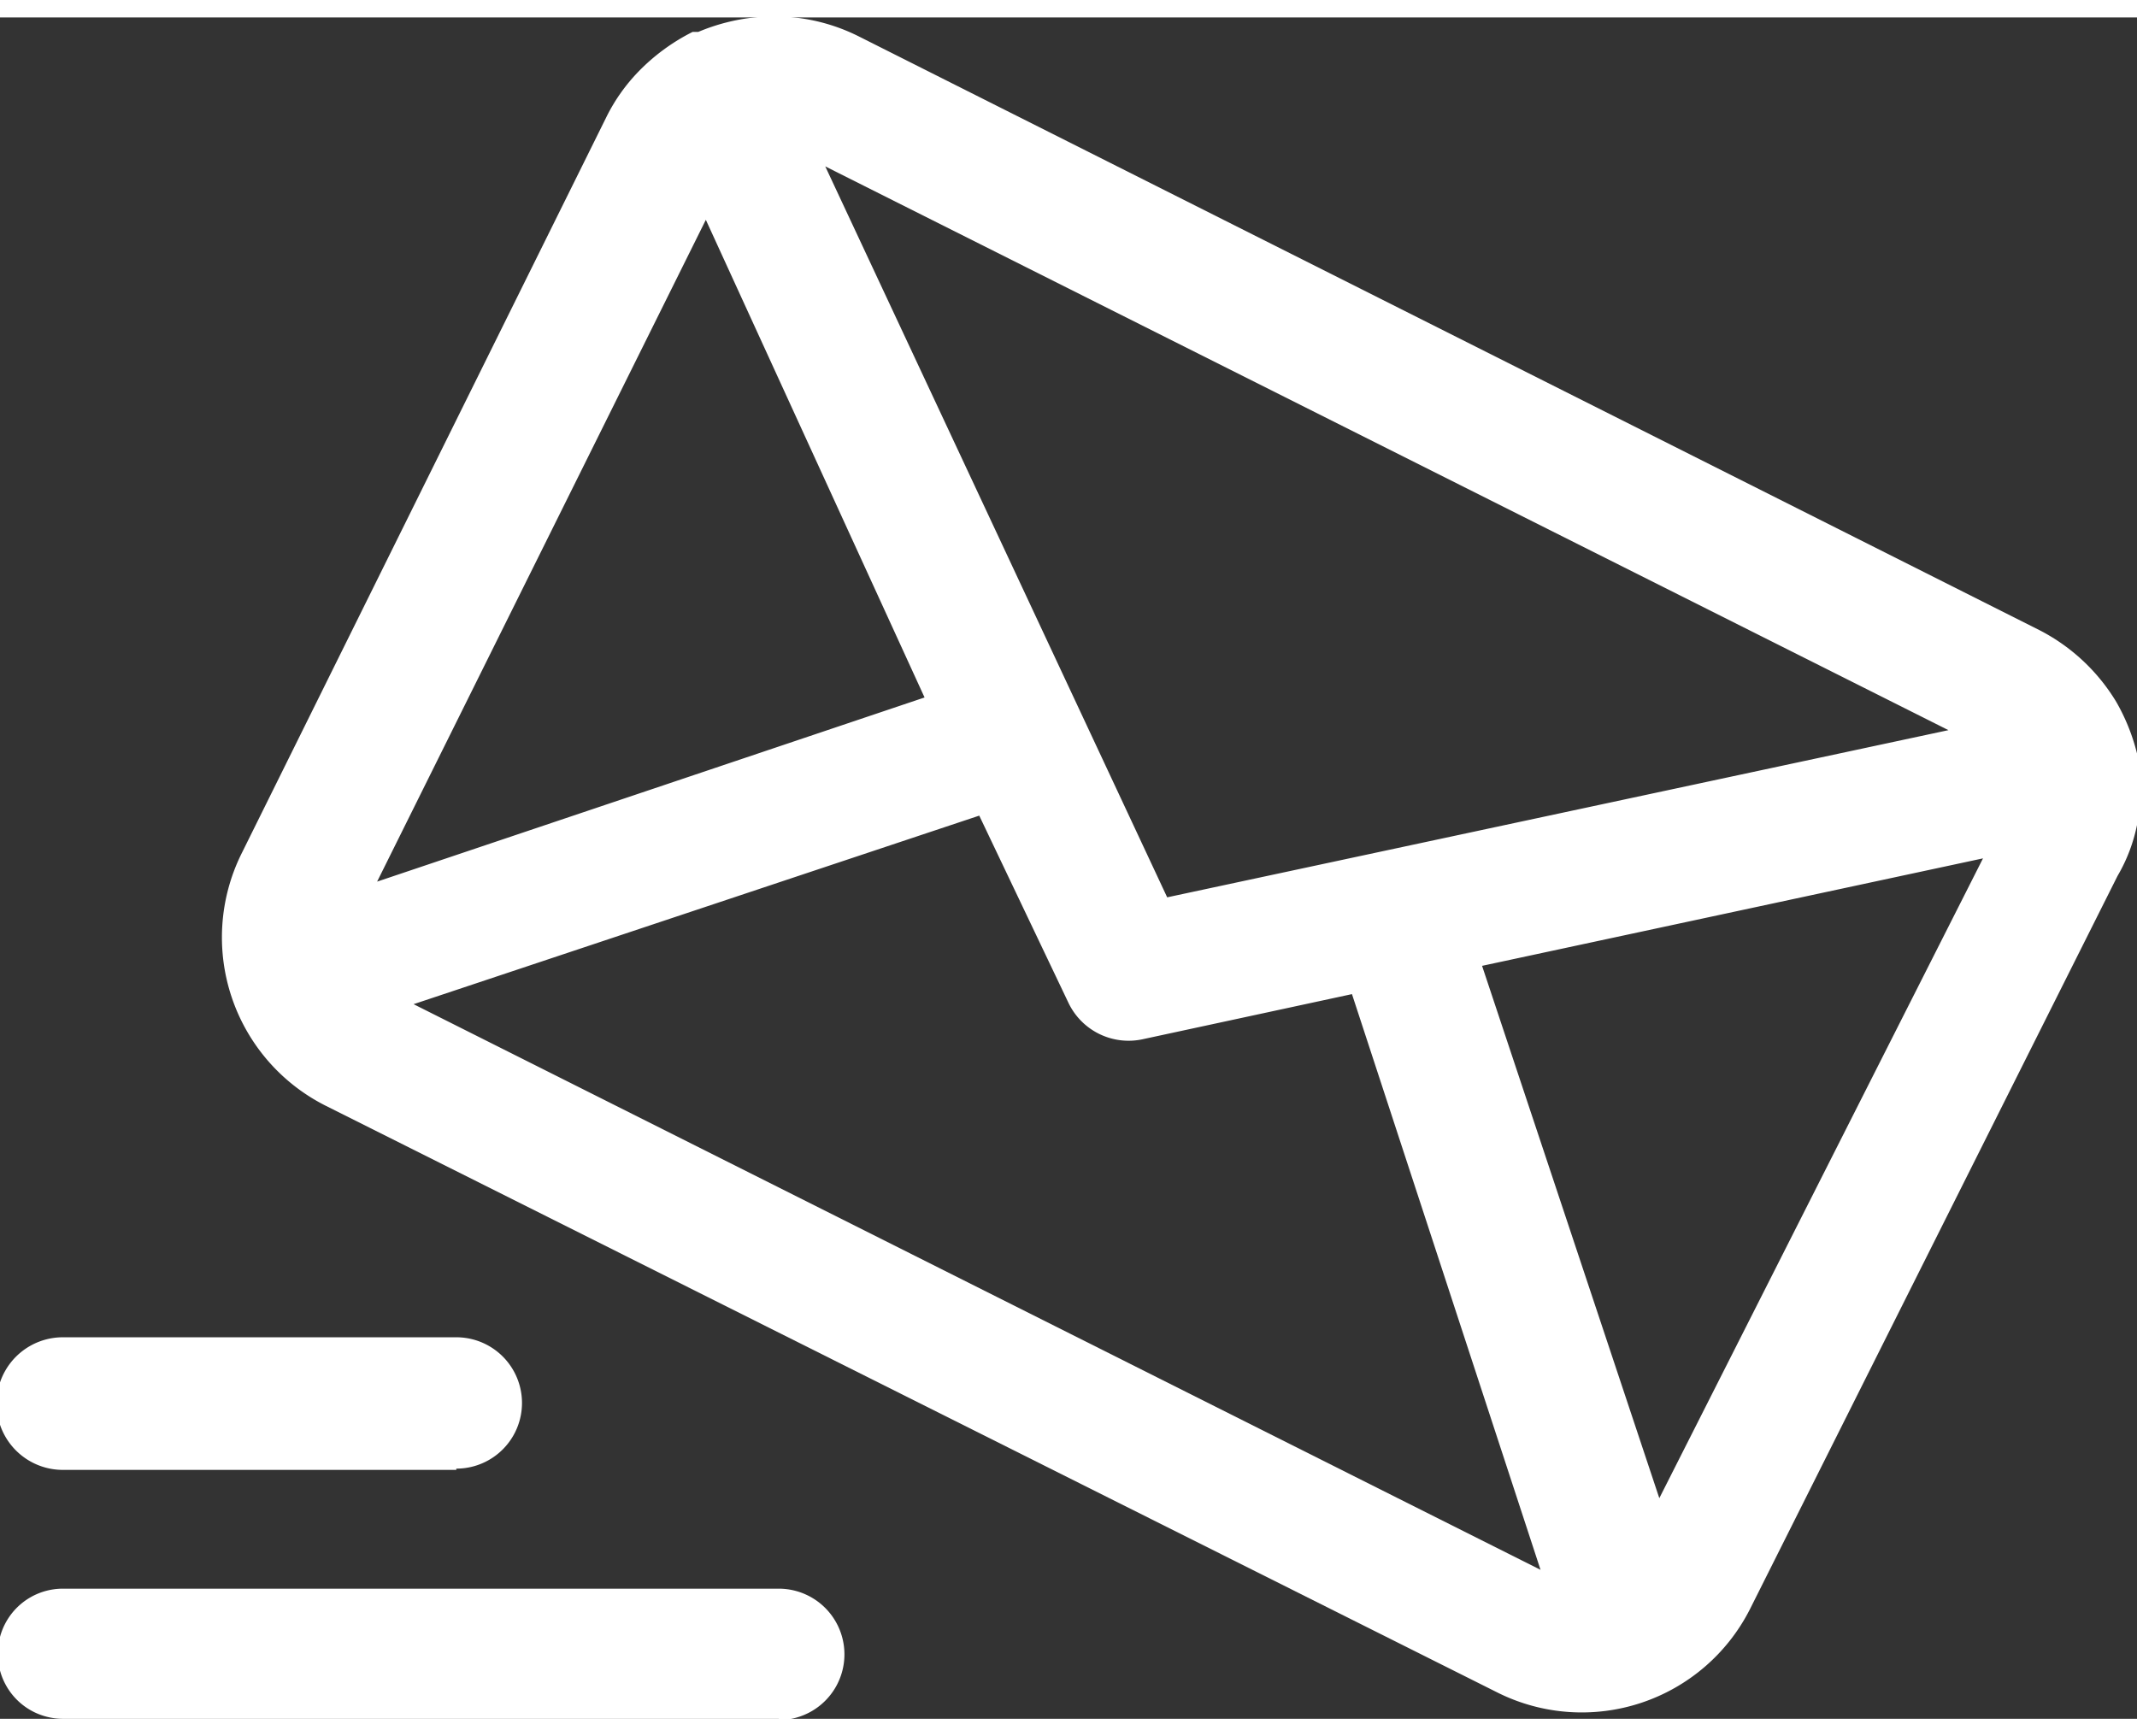
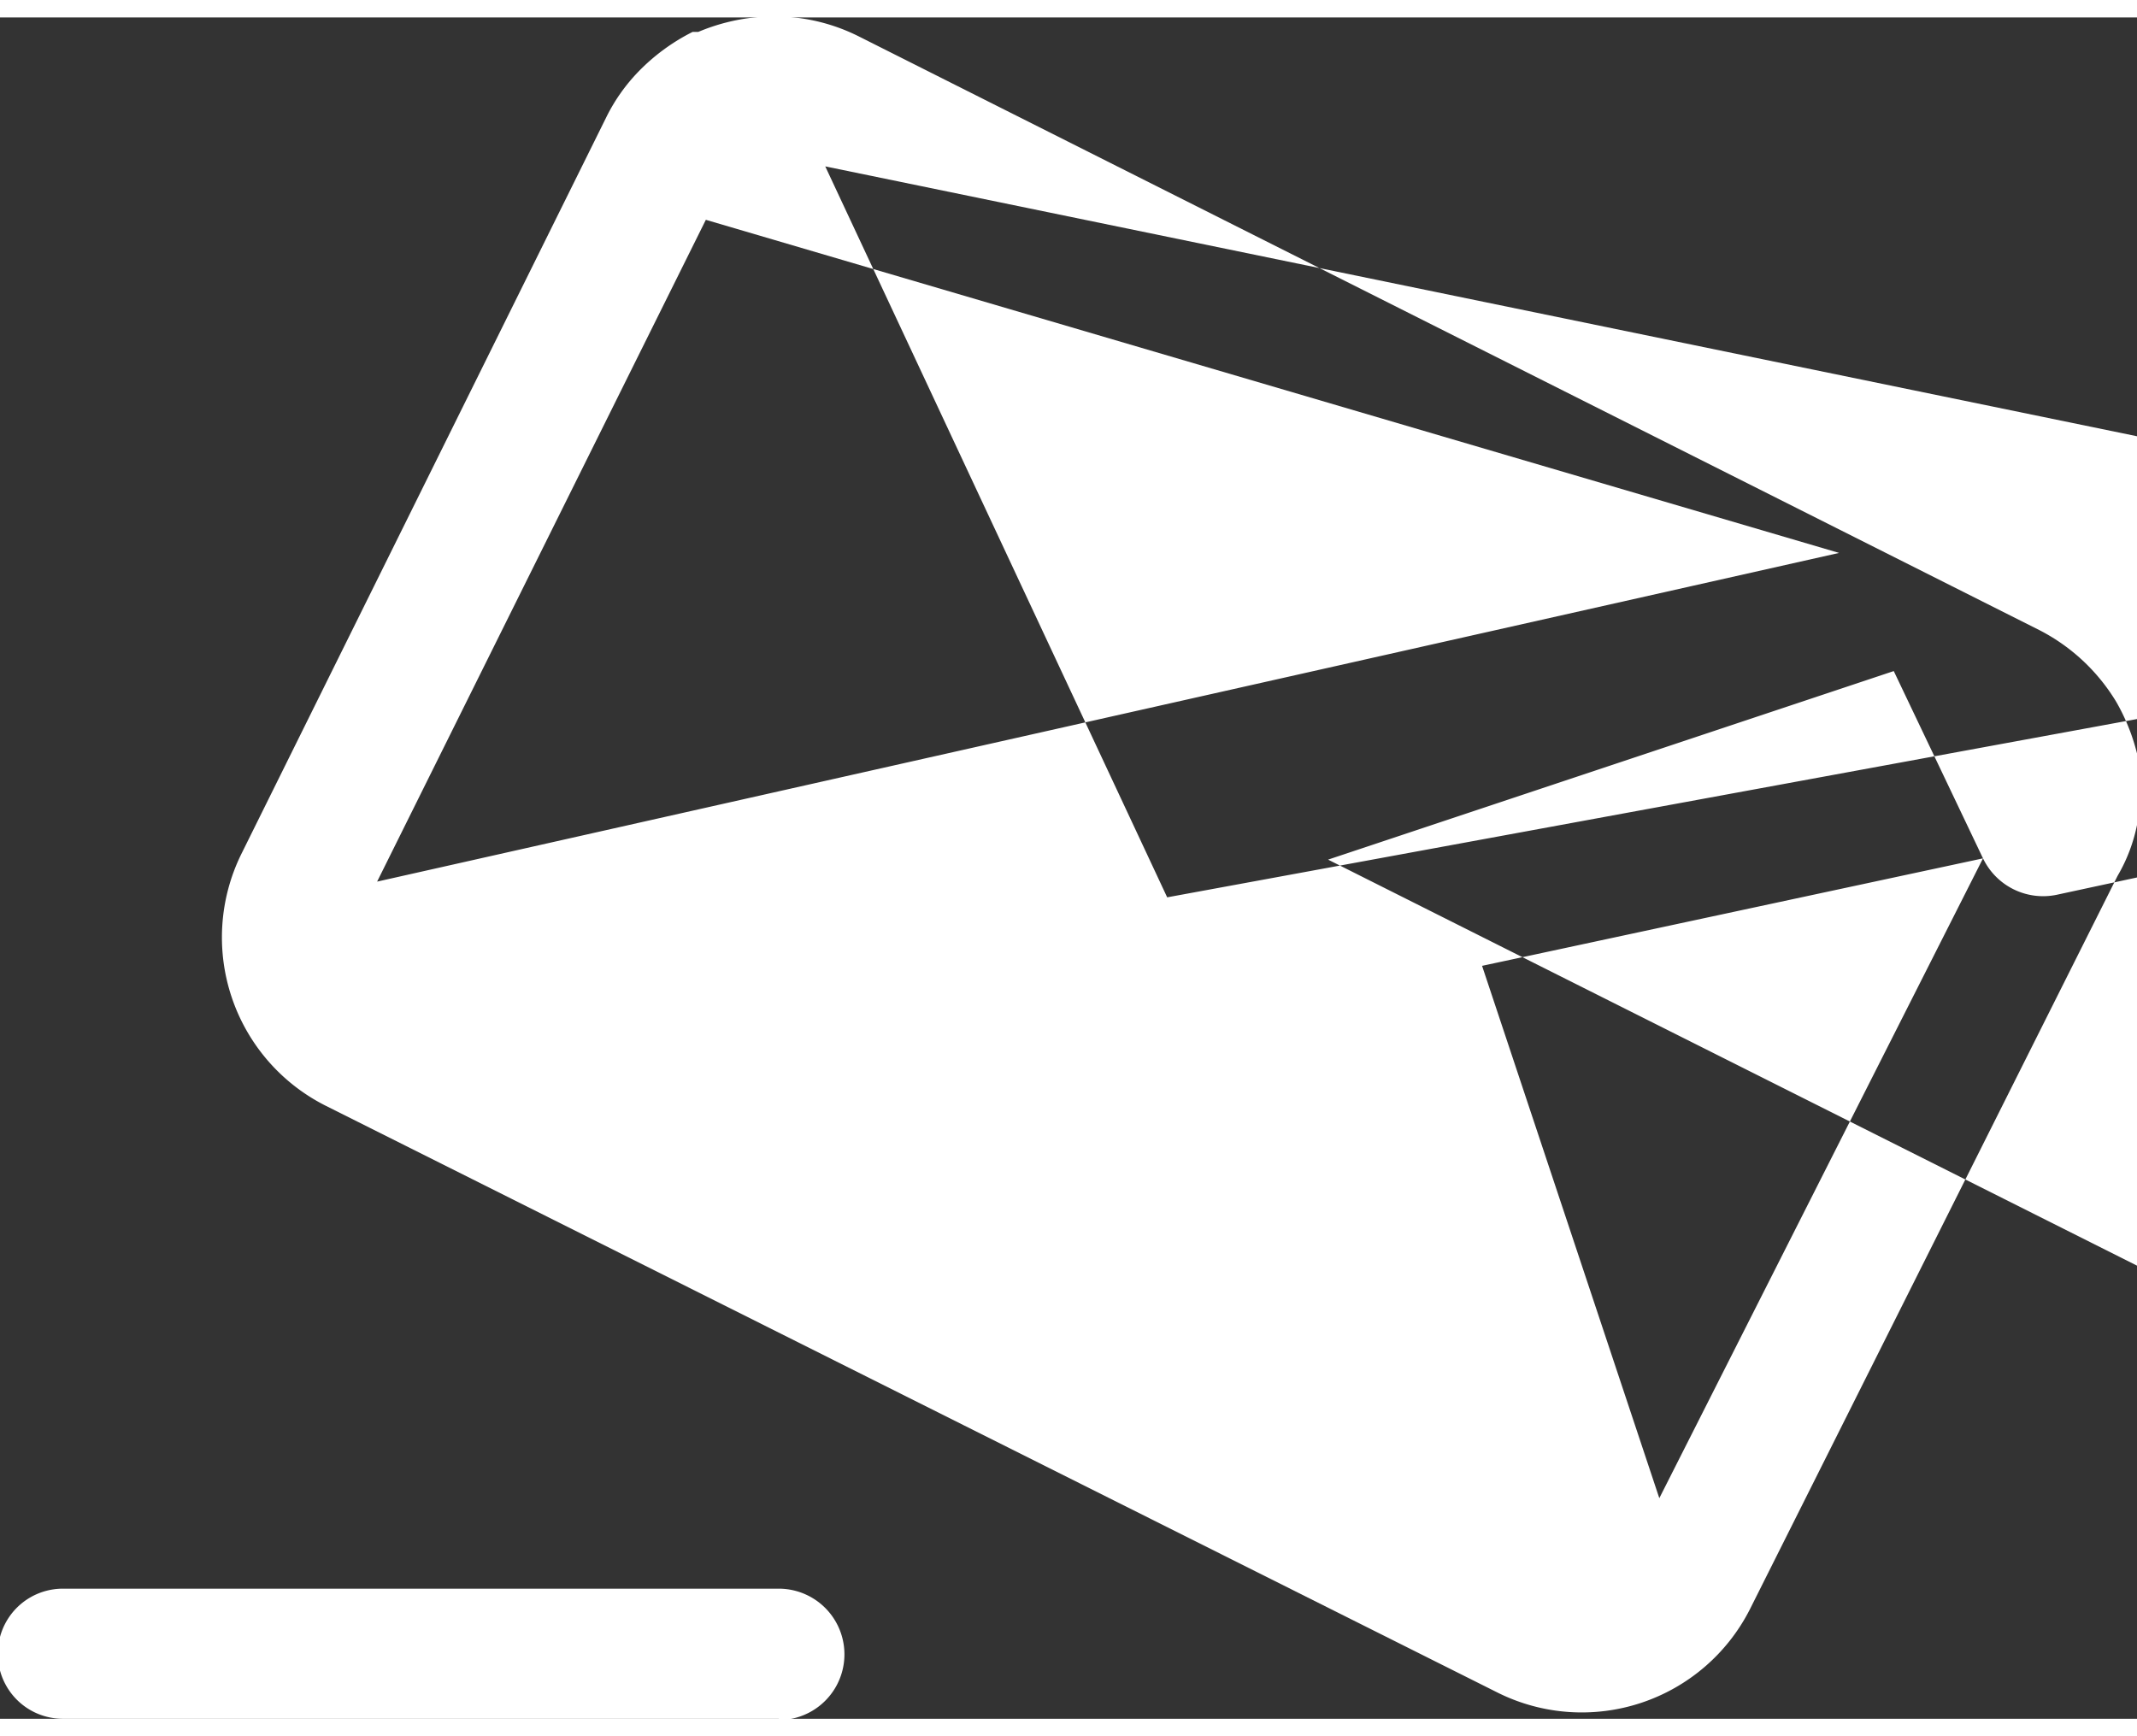
<svg xmlns="http://www.w3.org/2000/svg" width="32px" height="26px" id="Layer_1" data-name="Layer 1" viewBox="0 0 34 27.07">
  <rect x="0" y="0" width="34" height="27.07" fill="#333333" stroke="none" />
  <defs>
    <style>.cls-1{fill:#ffffff;}</style>
  </defs>
  <title>email</title>
-   <path class="cls-1" d="M7.26,23.11H1A1,1,0,0,1,1,21H7.26a1,1,0,0,1,0,2.09Z" />
-   <path class="cls-1" d="M34,12.85h0a3.2,3.2,0,0,0,0-1.07h0v0s0,0,0-.07h0a3.2,3.2,0,0,0-.33-.82h0a3.06,3.06,0,0,0-1.22-1.14L13.68.31A3,3,0,0,0,12,0h0a3.16,3.16,0,0,0-.89.23h0l-.09,0h0a3.21,3.21,0,0,0-.87.64h0a2.87,2.87,0,0,0-.49.69L3.84,13.31a3,3,0,0,0,1.33,4l18.67,9.35a3,3,0,0,0,4-1.33l5.85-11.67A2.64,2.64,0,0,0,34,12.85Zm-2.45.53L26.4,23.56l-2.82-8.47ZM17,15.68a1.06,1.06,0,0,0,1.17.58l3.34-.72,3,9.16-17.93-9,9-3Zm14-4.34L18.57,14,13.13,2.37Zm-16.29-.52L6,13.75,11.23,3.22Z" />
+   <path class="cls-1" d="M34,12.85h0a3.2,3.2,0,0,0,0-1.07h0v0s0,0,0-.07h0a3.2,3.2,0,0,0-.33-.82h0a3.06,3.06,0,0,0-1.22-1.14L13.68.31A3,3,0,0,0,12,0h0a3.16,3.16,0,0,0-.89.23h0l-.09,0h0a3.21,3.21,0,0,0-.87.64h0a2.87,2.87,0,0,0-.49.69L3.84,13.31a3,3,0,0,0,1.33,4l18.67,9.35a3,3,0,0,0,4-1.33l5.85-11.67A2.64,2.64,0,0,0,34,12.85Zm-2.45.53L26.4,23.56l-2.82-8.47Za1.06,1.06,0,0,0,1.17.58l3.34-.72,3,9.16-17.93-9,9-3Zm14-4.34L18.57,14,13.13,2.37Zm-16.29-.52L6,13.75,11.23,3.22Z" />
  <path class="cls-1" d="M12.39,27.07H1A1,1,0,0,1,1,25H12.39a1,1,0,0,1,0,2.09Z" />
</svg>